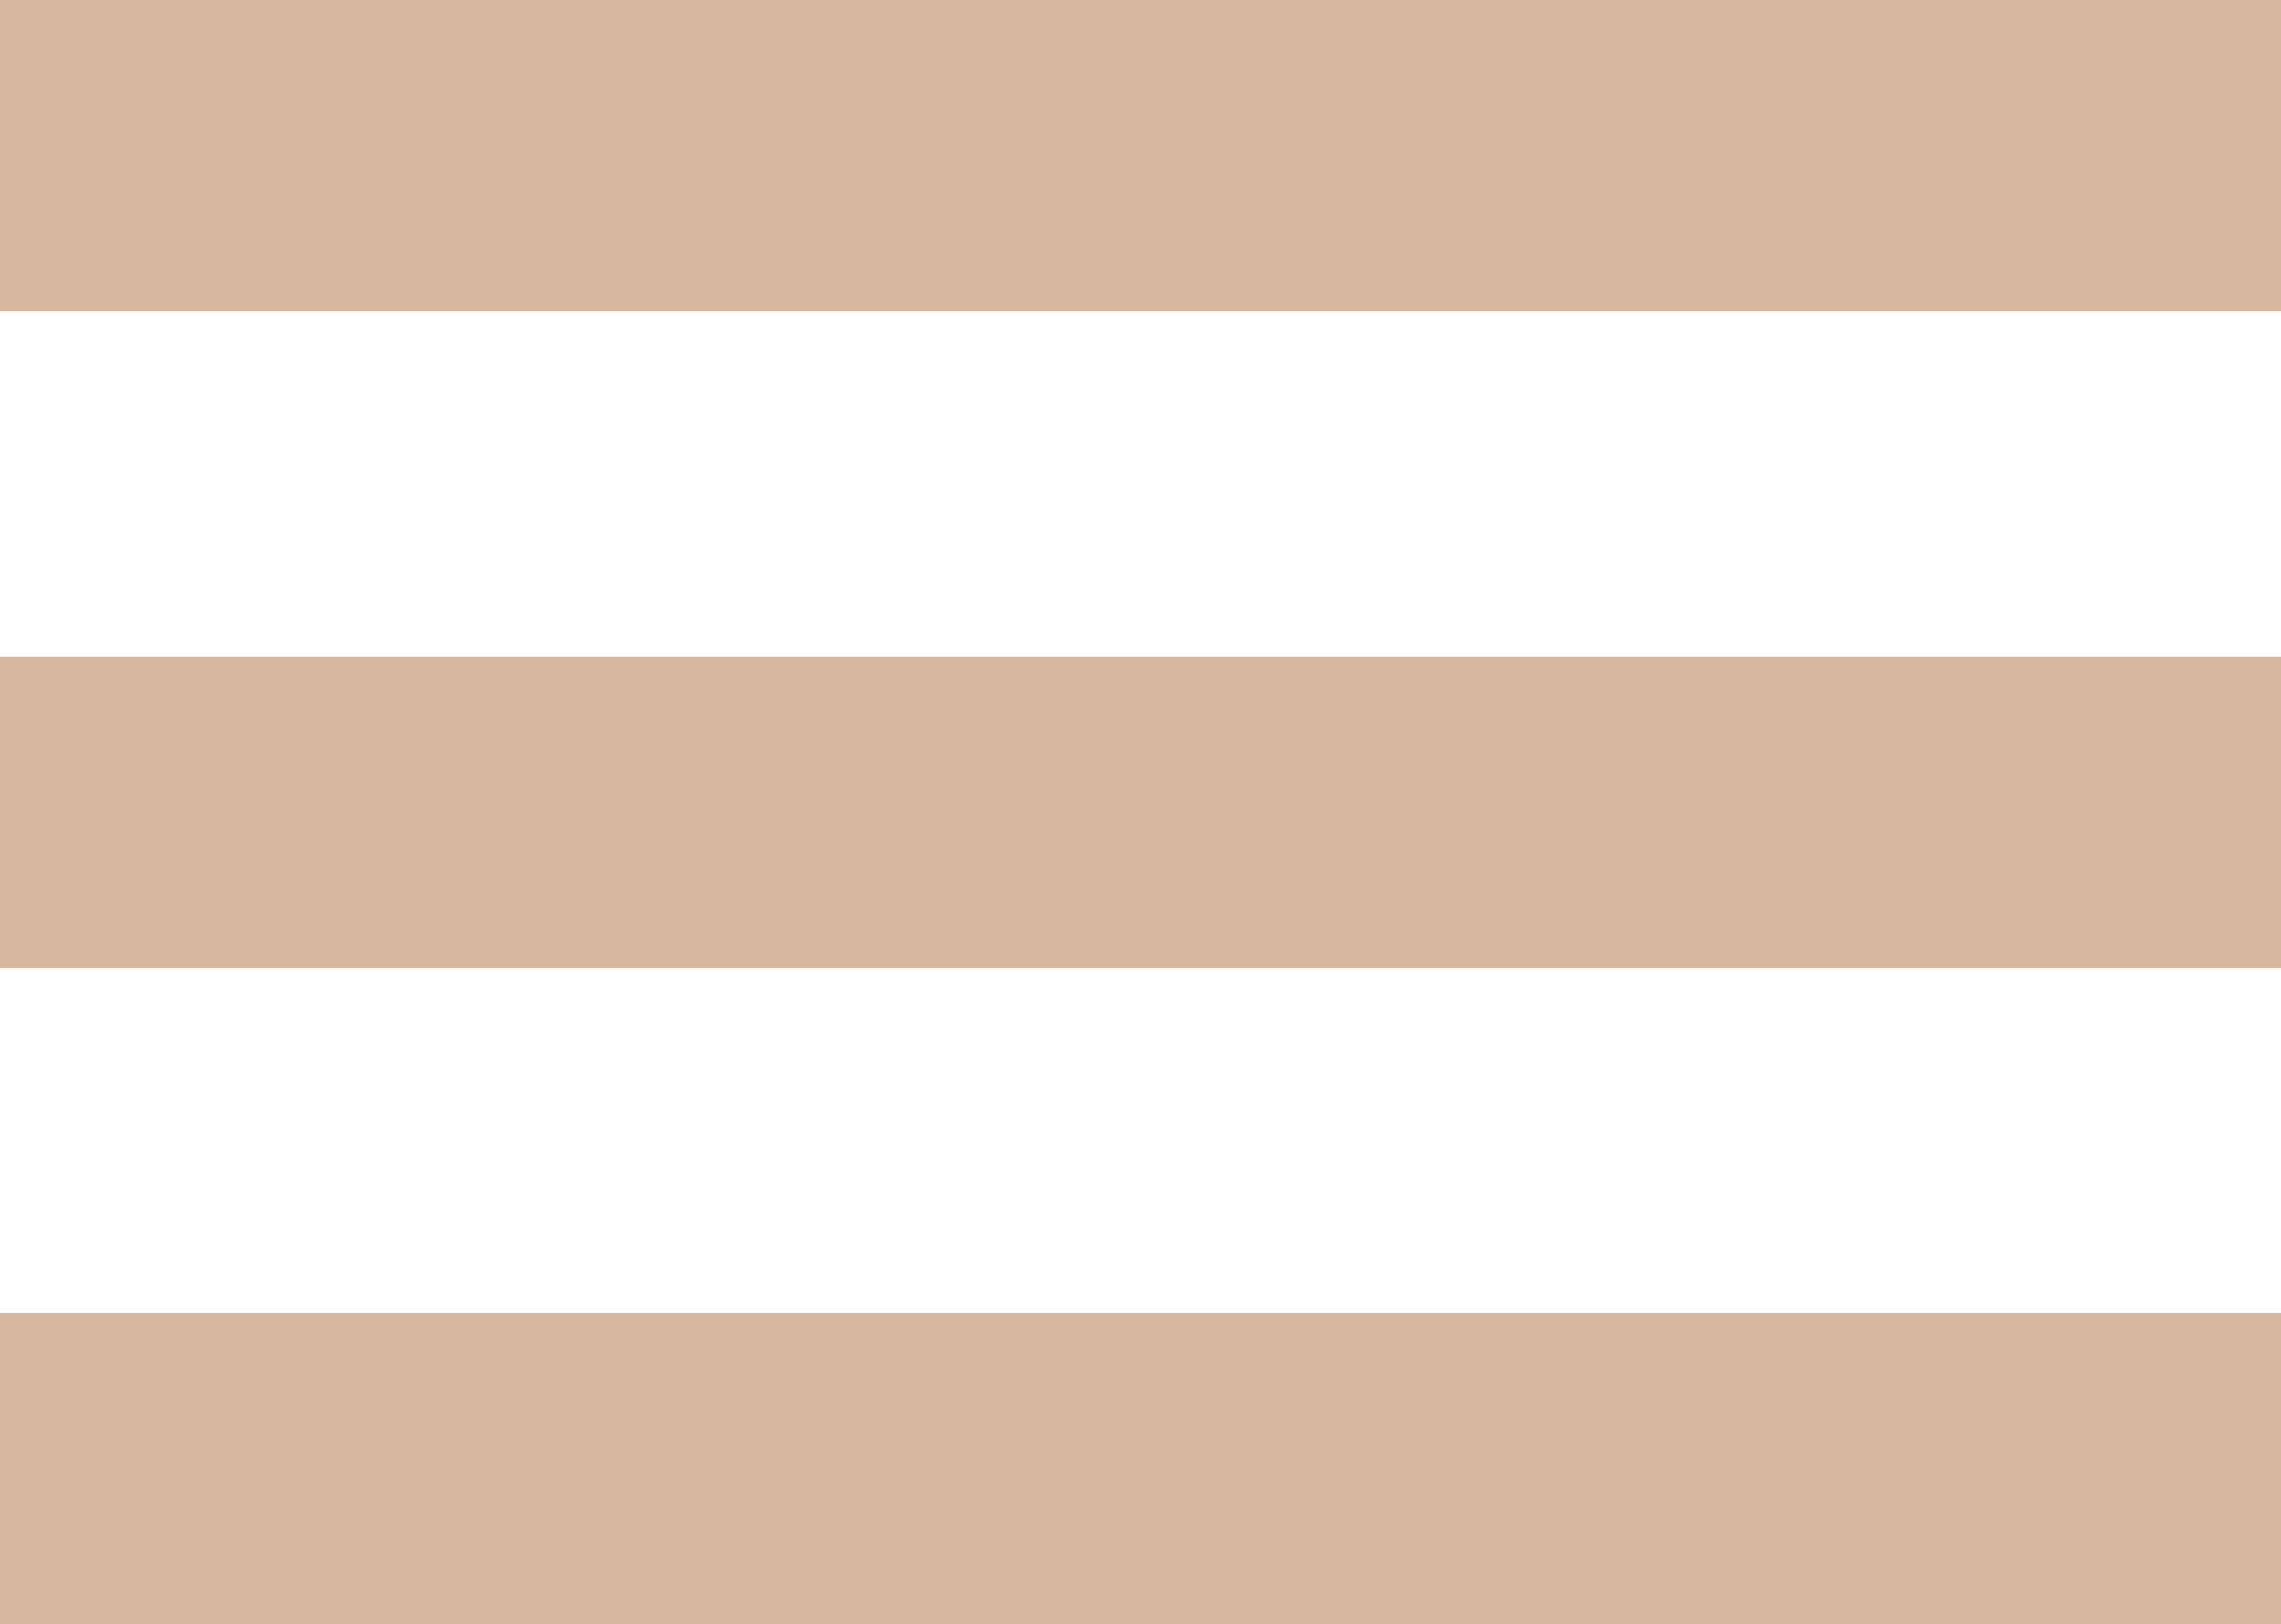
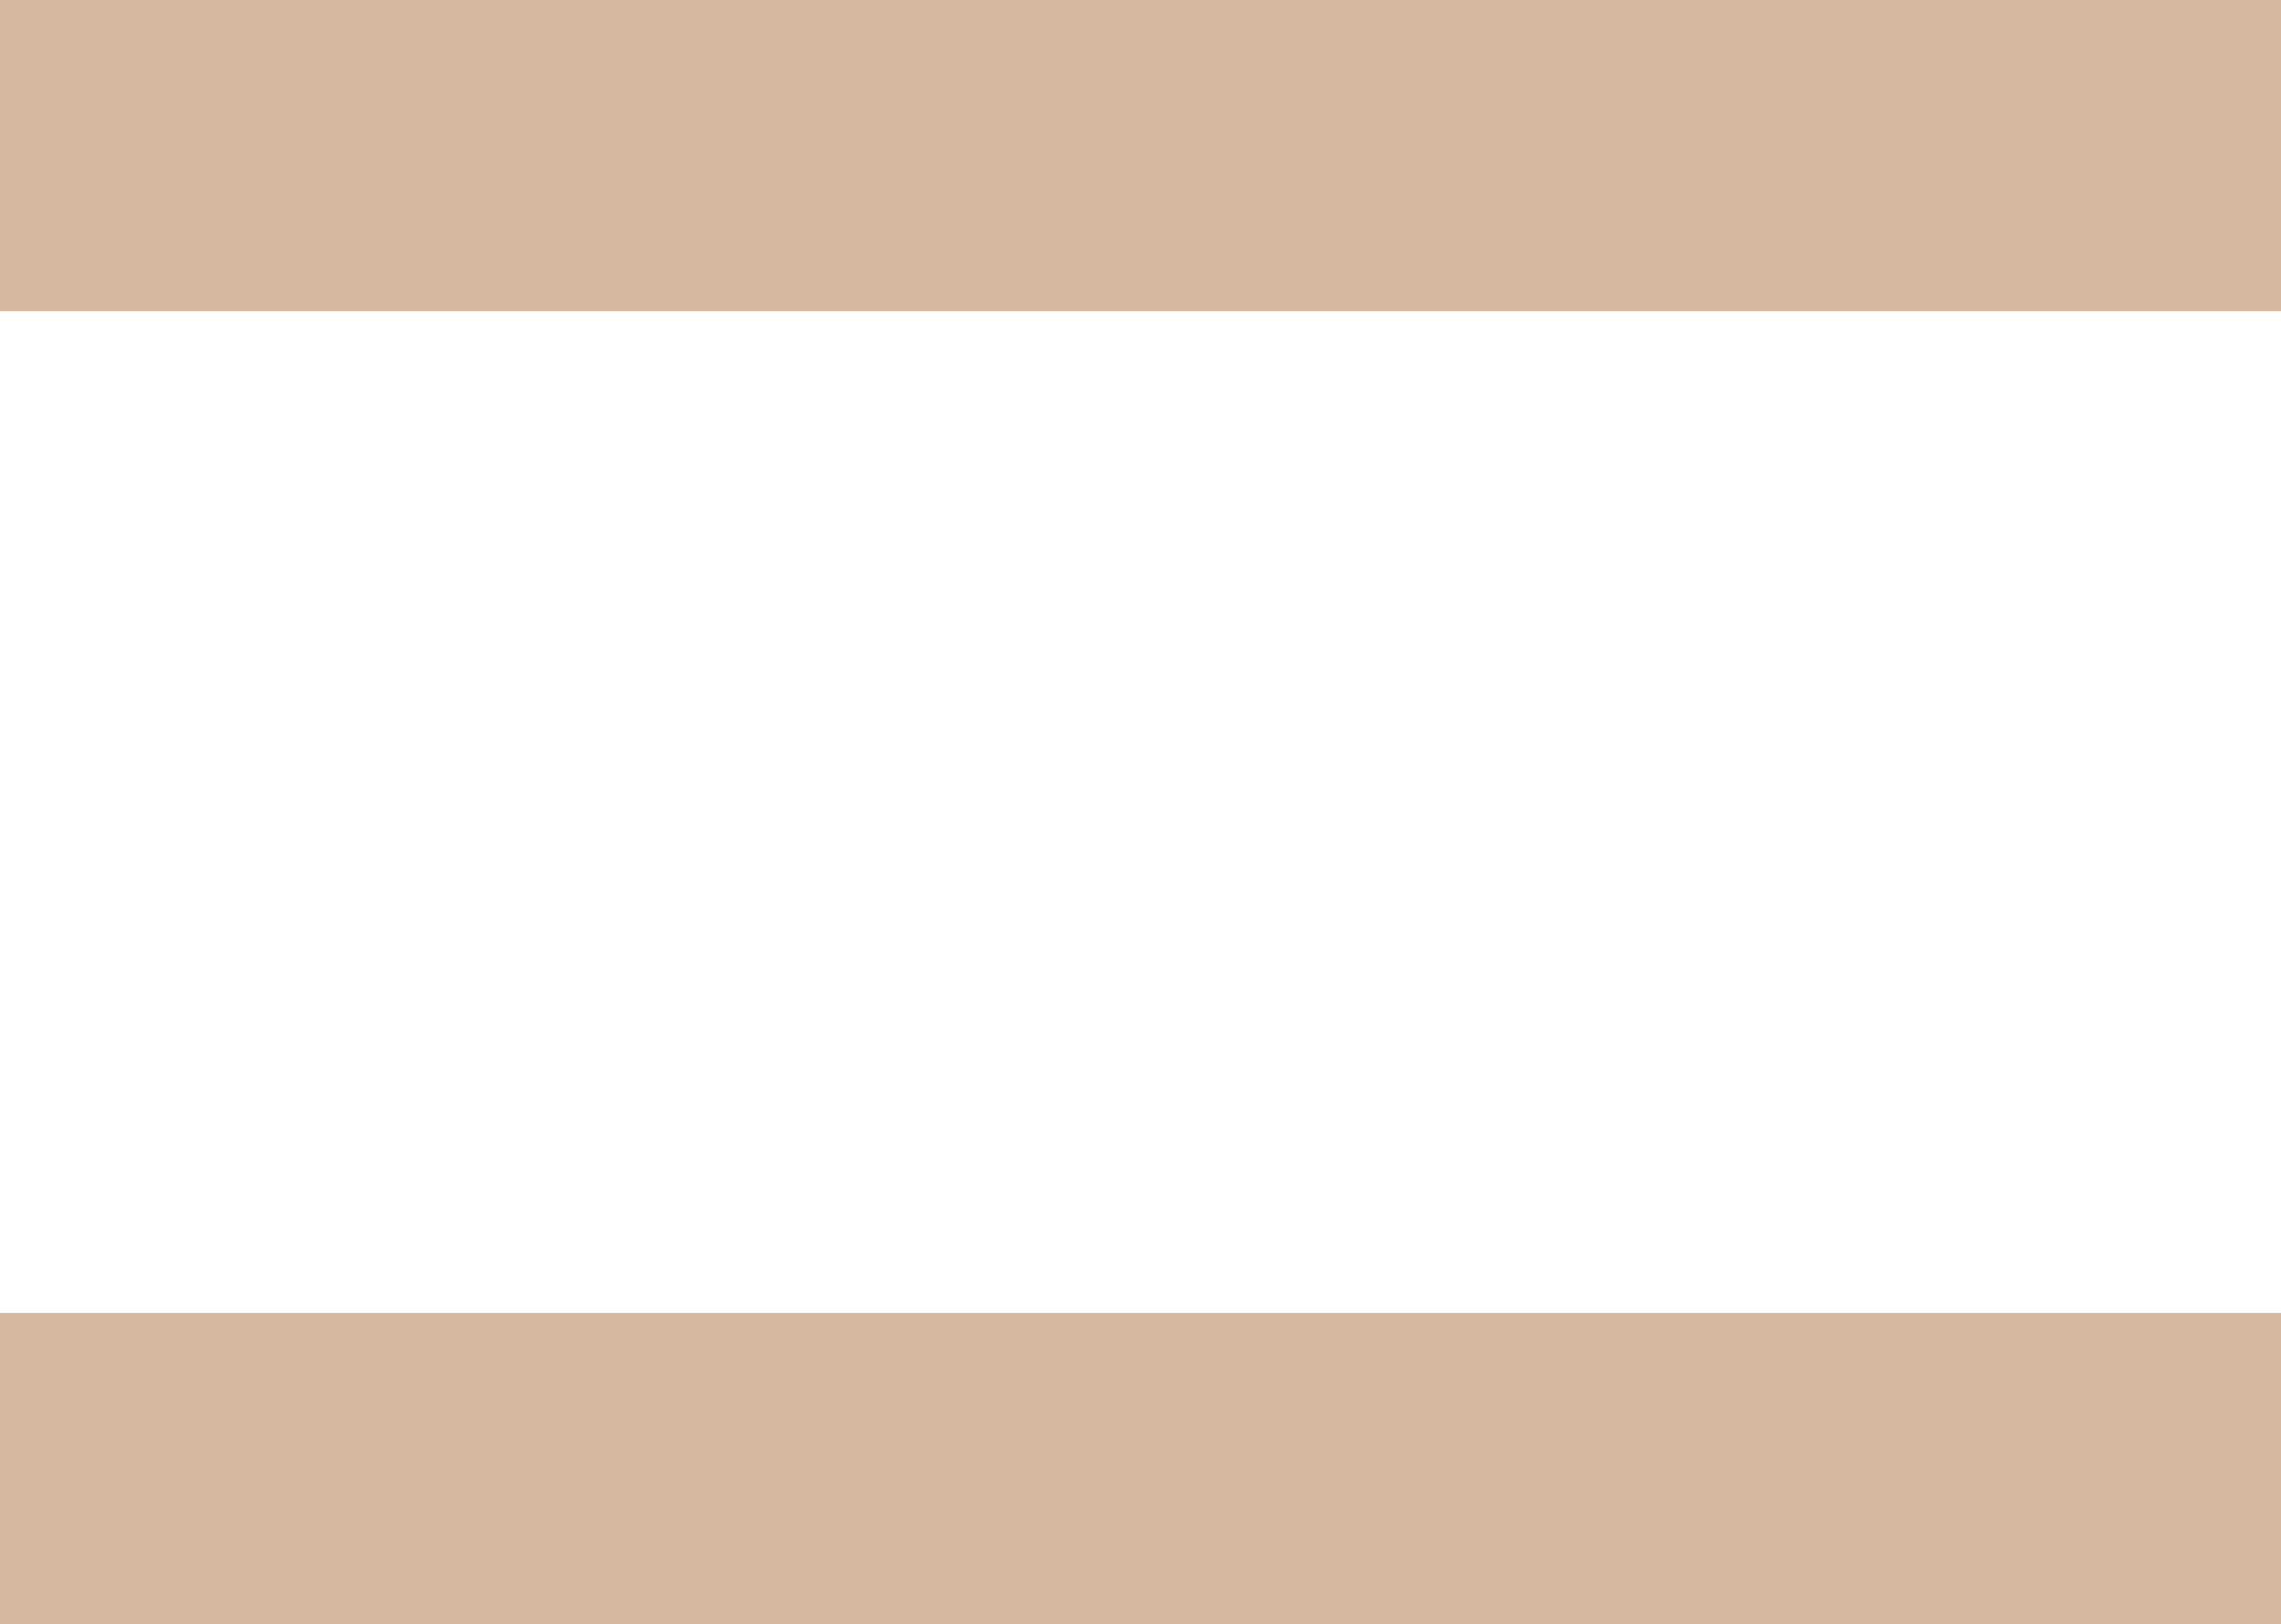
<svg xmlns="http://www.w3.org/2000/svg" id="Layer_2" data-name="Layer 2" viewBox="0 0 43.9 31.26">
  <defs>
    <style>      .cls-1 {        fill: #d6b8a0;      }    </style>
  </defs>
  <g id="Page4_selecteur">
    <g>
      <rect class="cls-1" x="0" width="43.9" height="5.99" />
-       <rect class="cls-1" x="0" y="12.64" width="43.9" height="5.99" />
      <rect class="cls-1" x="0" y="25.27" width="43.9" height="5.99" />
    </g>
  </g>
</svg>